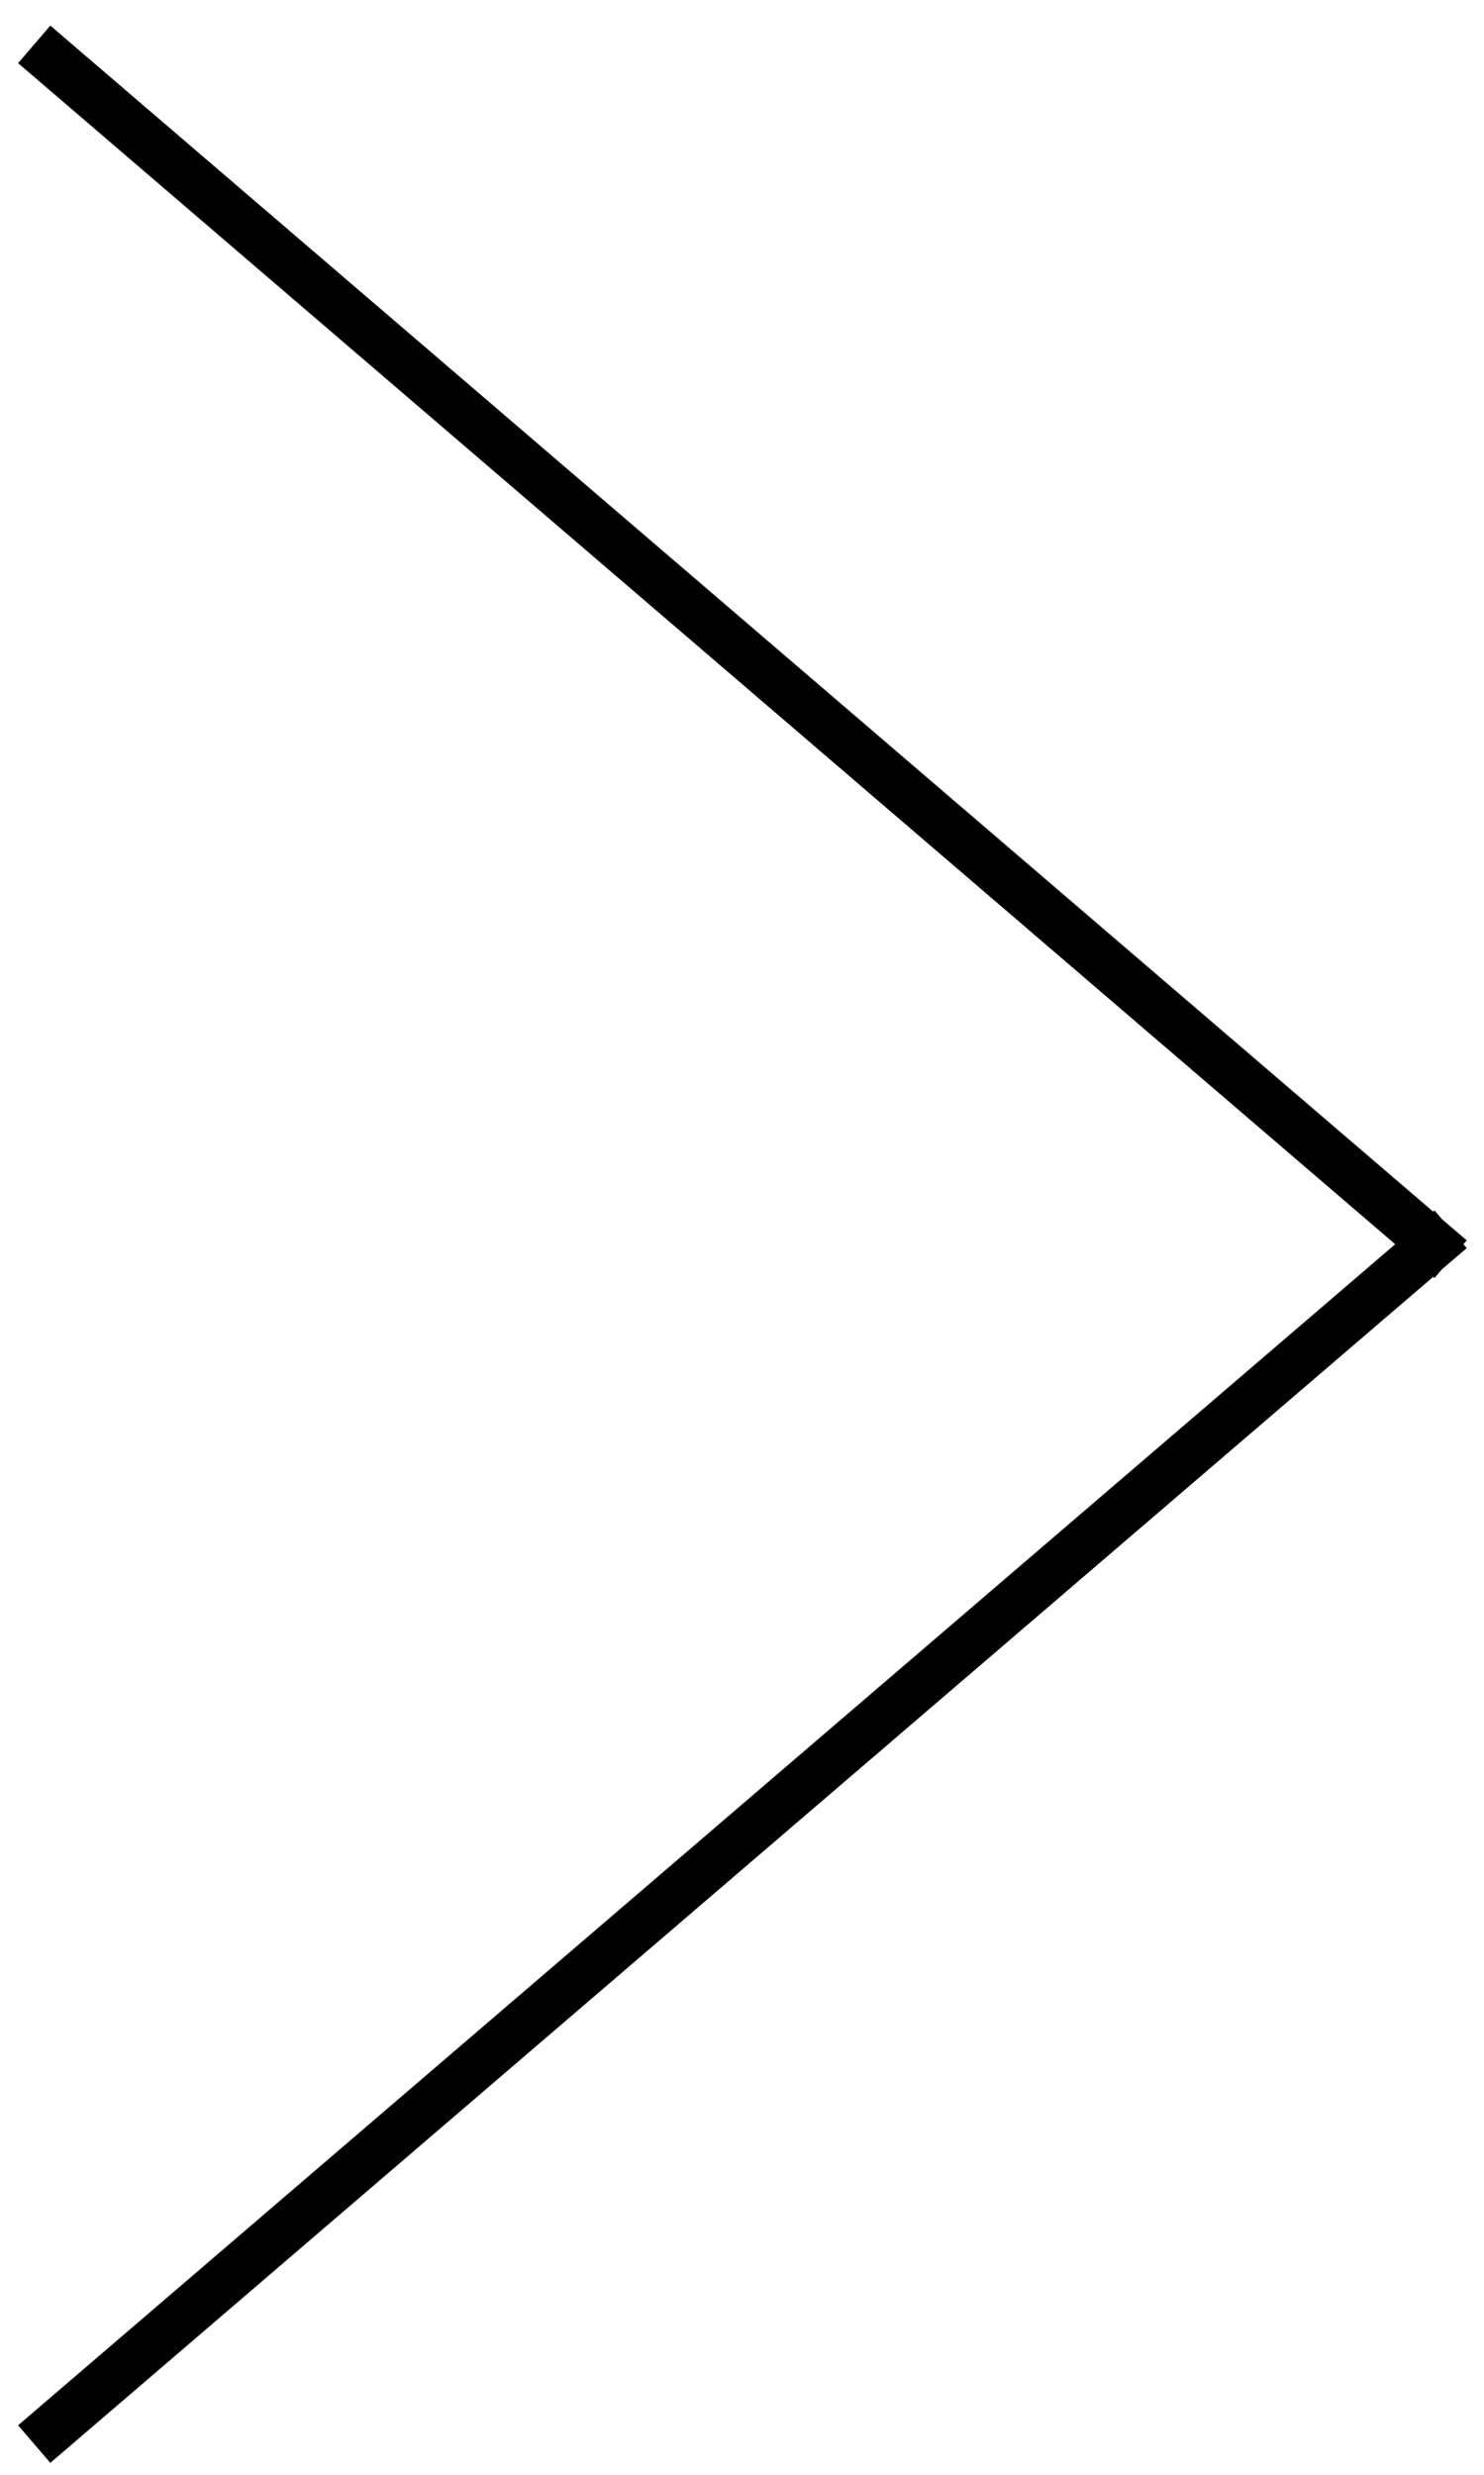
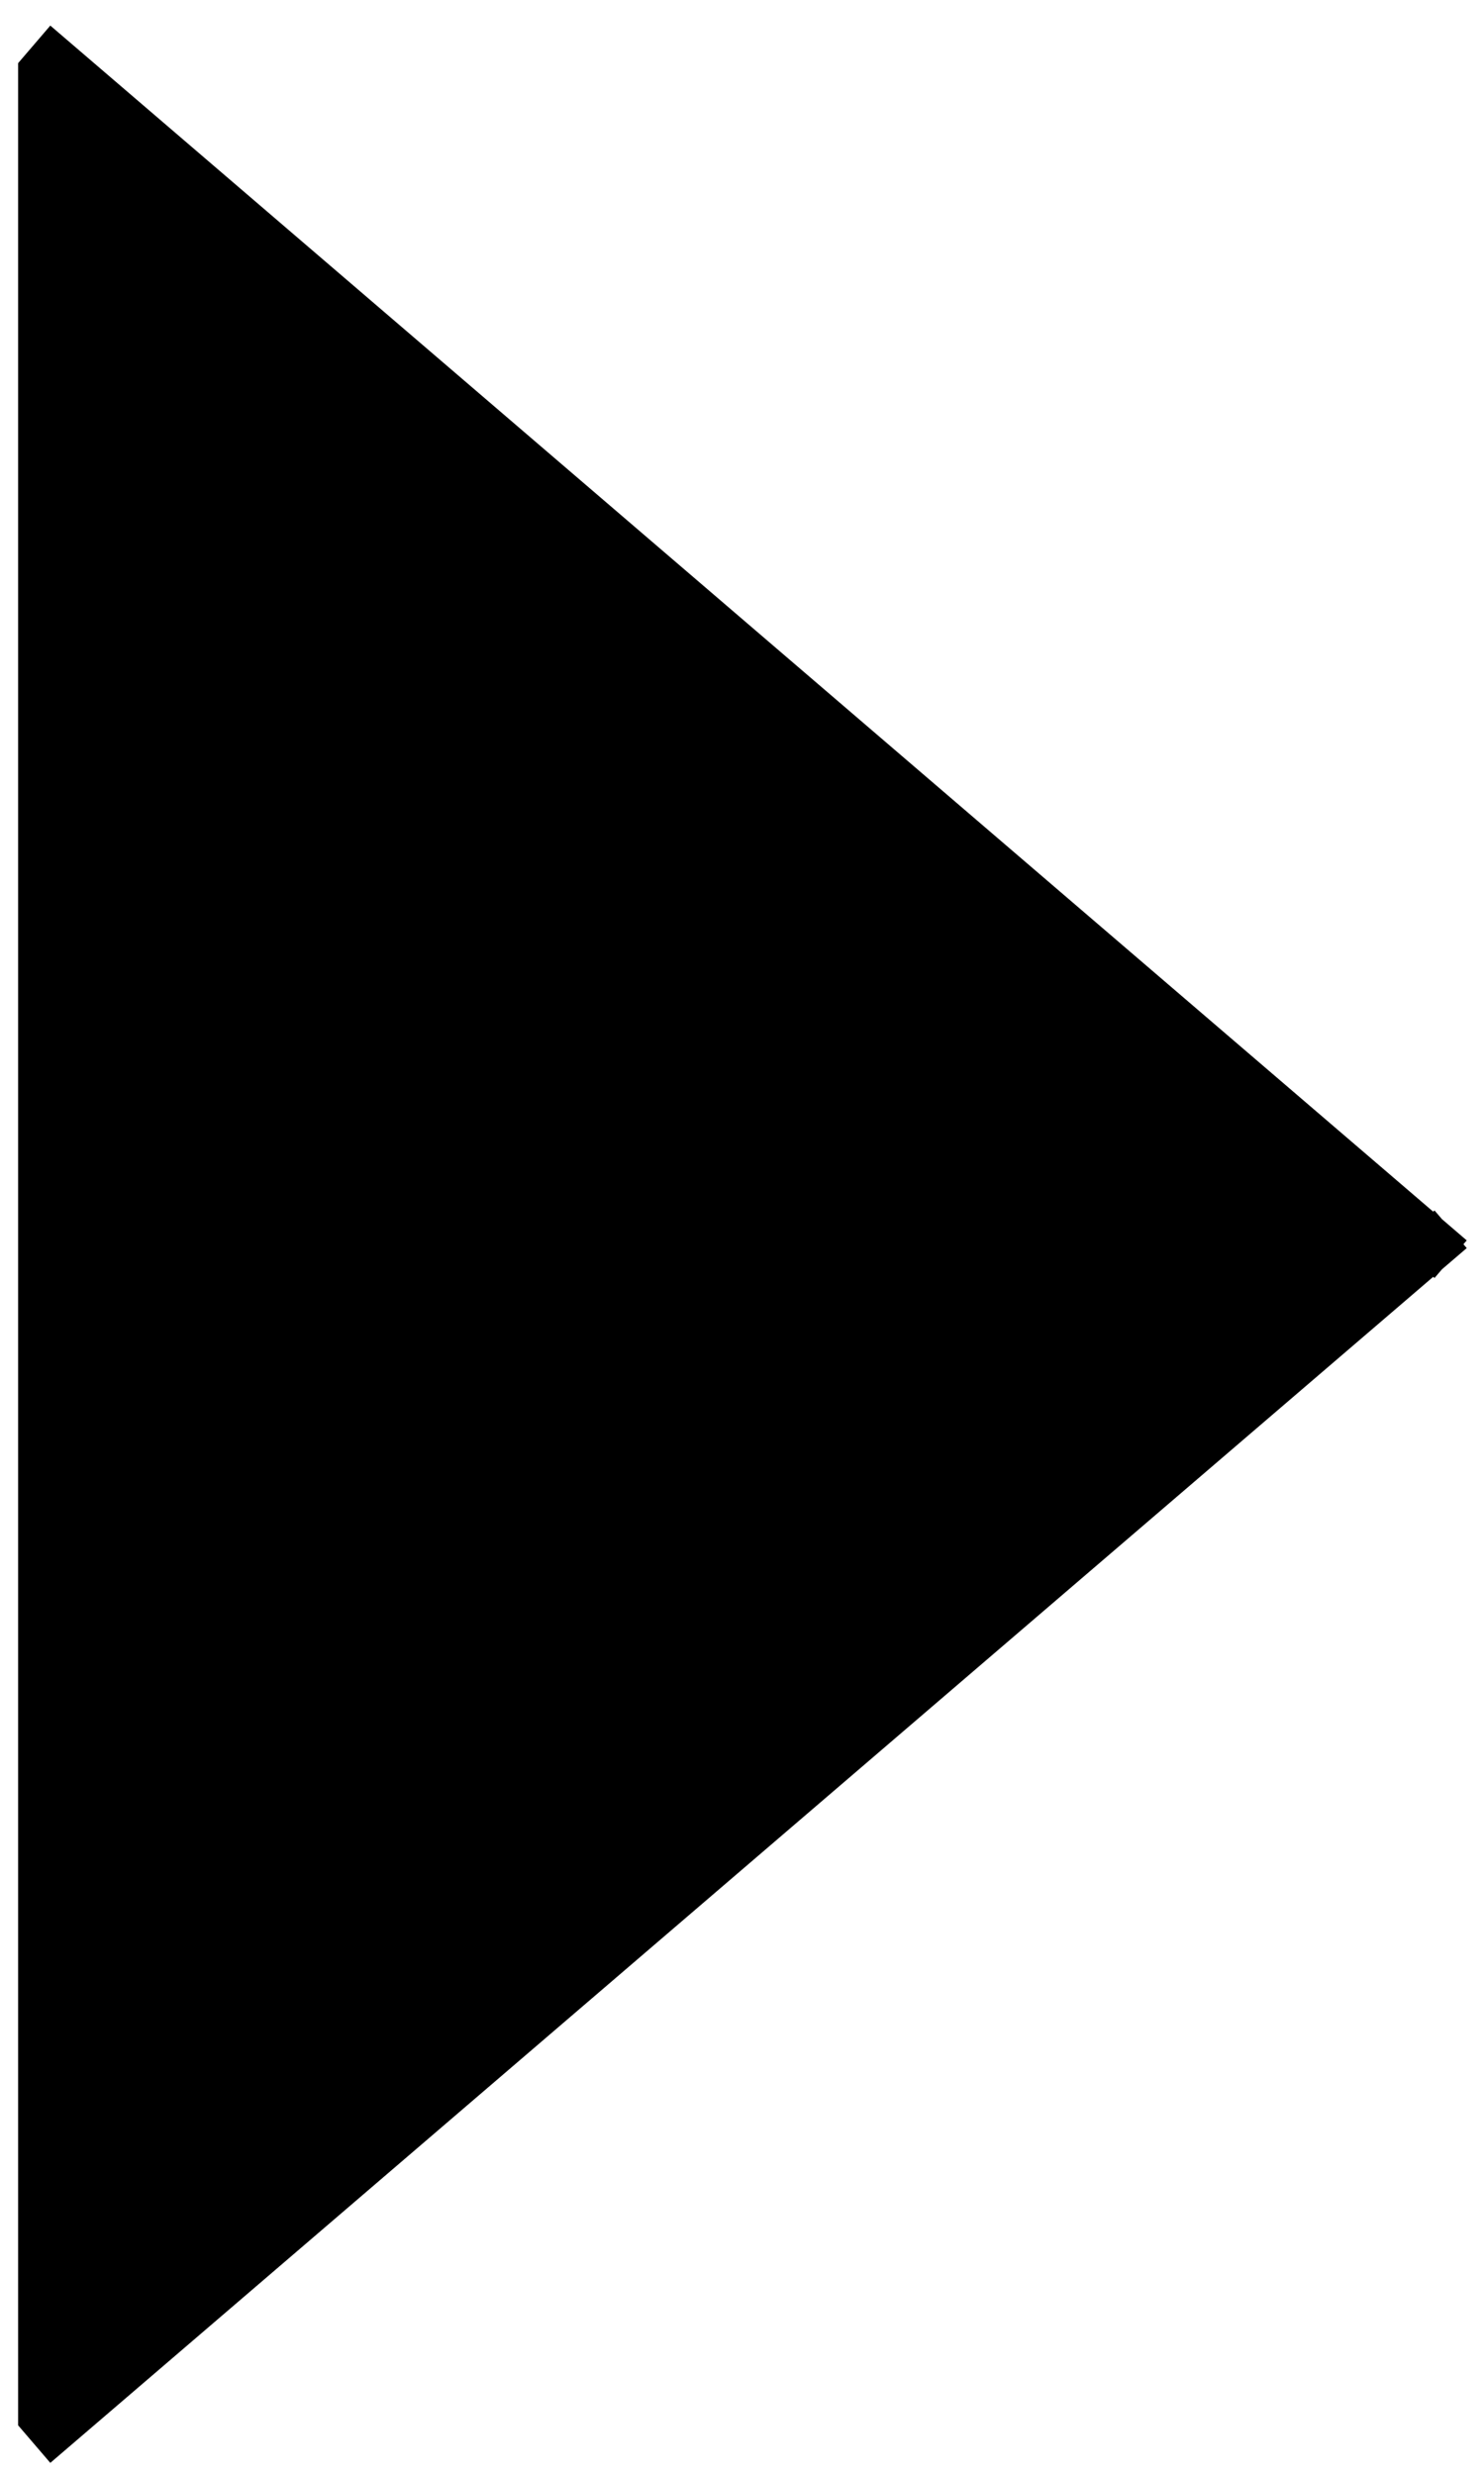
<svg xmlns="http://www.w3.org/2000/svg" width="30" height="50" viewBox="0 0 30 50" fill="none">
-   <path fill-rule="evenodd" clip-rule="evenodd" d="M28.973 25.797L29 25.82L29.15 25.645L29.651 25.216L29.584 25.138L29.651 25.061L29.15 24.631L29 24.456L28.973 24.48L1.017 0.517L0.366 1.276L28.205 25.138L0.366 49L1.017 49.759L28.973 25.797Z" fill="black" />
+   <path fill-rule="evenodd" clip-rule="evenodd" d="M28.973 25.797L29 25.82L29.15 25.645L29.651 25.216L29.584 25.138L29.651 25.061L29.15 24.631L29 24.456L28.973 24.48L1.017 0.517L0.366 1.276L0.366 49L1.017 49.759L28.973 25.797Z" fill="black" />
</svg>